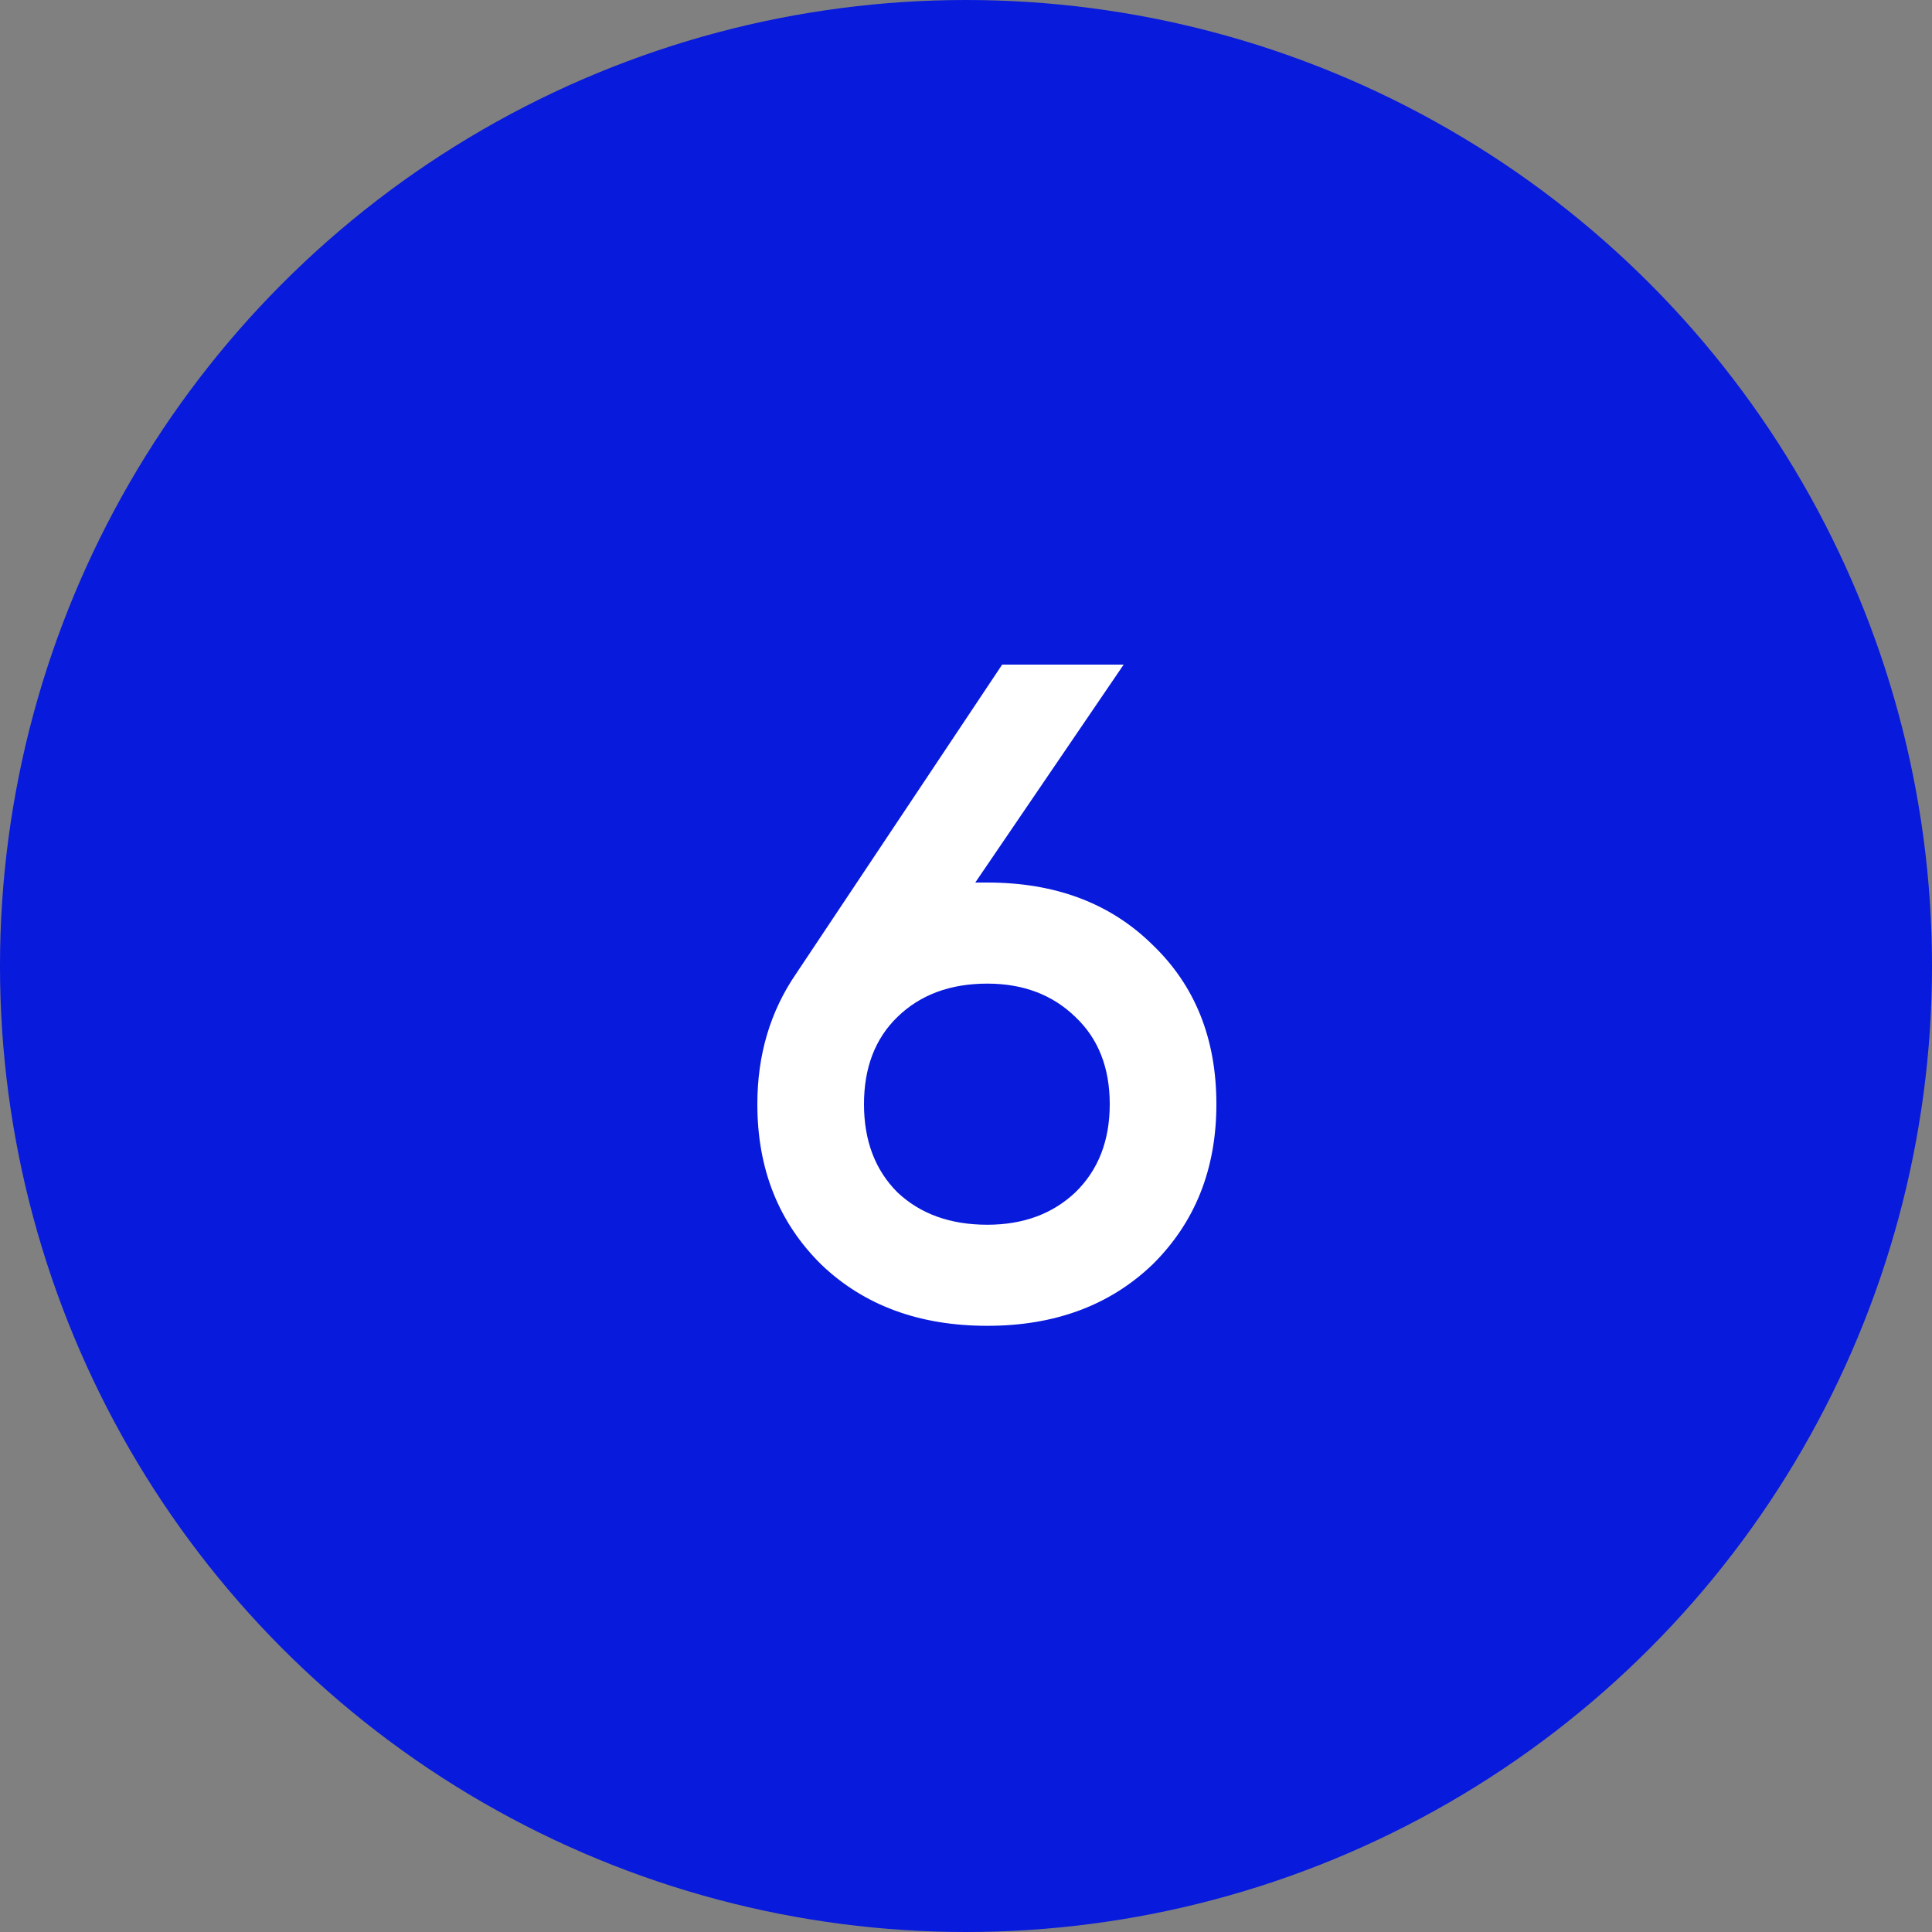
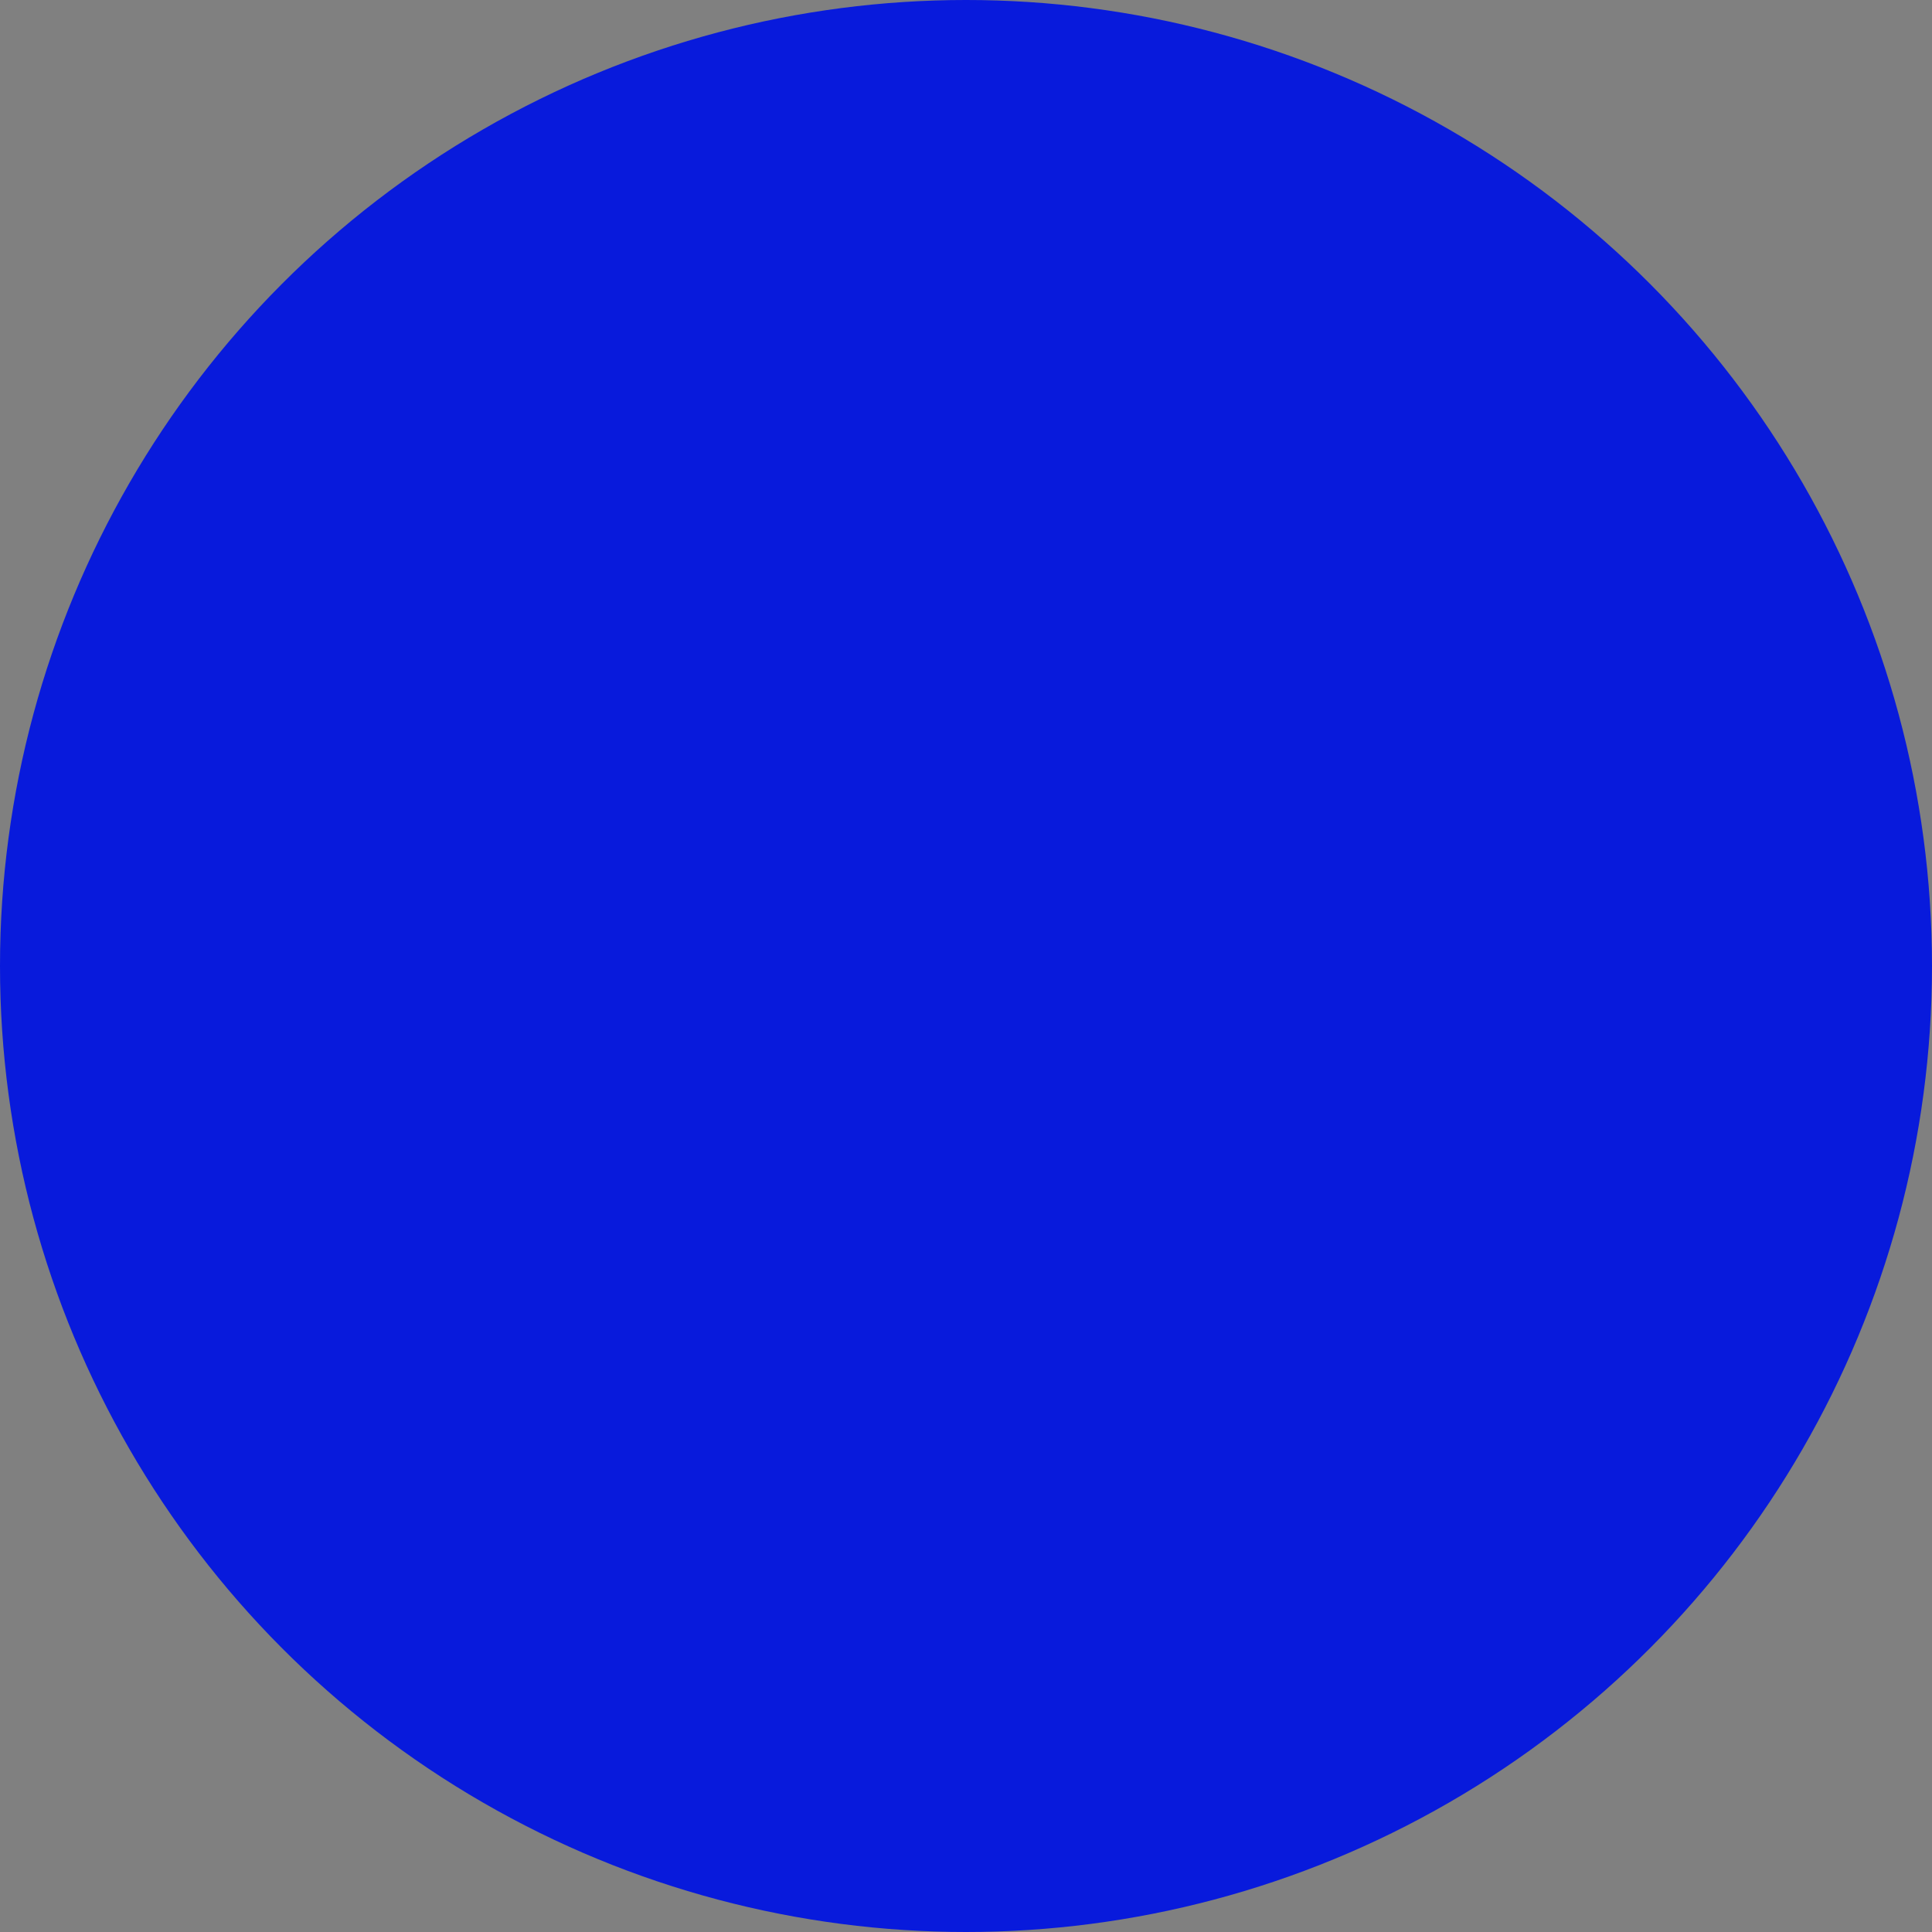
<svg xmlns="http://www.w3.org/2000/svg" width="100" height="100" viewBox="0 0 100 100" fill="none">
  <rect x="0" y="0" width="100" height="100" fill="#808080" stroke="none" />
  <circle cx="50" cy="50" r="50" fill="#081ADC" />
-   <path d="M50.48 45.68H51.104C54.624 45.68 57.472 46.752 59.648 48.896C61.856 51.008 62.96 53.76 62.96 57.152C62.96 60.512 61.856 63.28 59.648 65.456C57.44 67.568 54.592 68.624 51.104 68.624C47.584 68.624 44.72 67.568 42.512 65.456C40.304 63.28 39.2 60.512 39.2 57.152C39.2 54.592 39.872 52.336 41.216 50.384L51.872 34.4H58.16L50.48 45.68ZM51.104 63.392C52.96 63.392 54.48 62.832 55.664 61.712C56.848 60.56 57.44 59.04 57.44 57.152C57.44 55.264 56.848 53.76 55.664 52.64C54.48 51.488 52.96 50.912 51.104 50.912C49.184 50.912 47.632 51.488 46.448 52.64C45.296 53.76 44.72 55.264 44.72 57.152C44.72 59.04 45.296 60.56 46.448 61.712C47.632 62.832 49.184 63.392 51.104 63.392Z" fill="white" />
</svg>